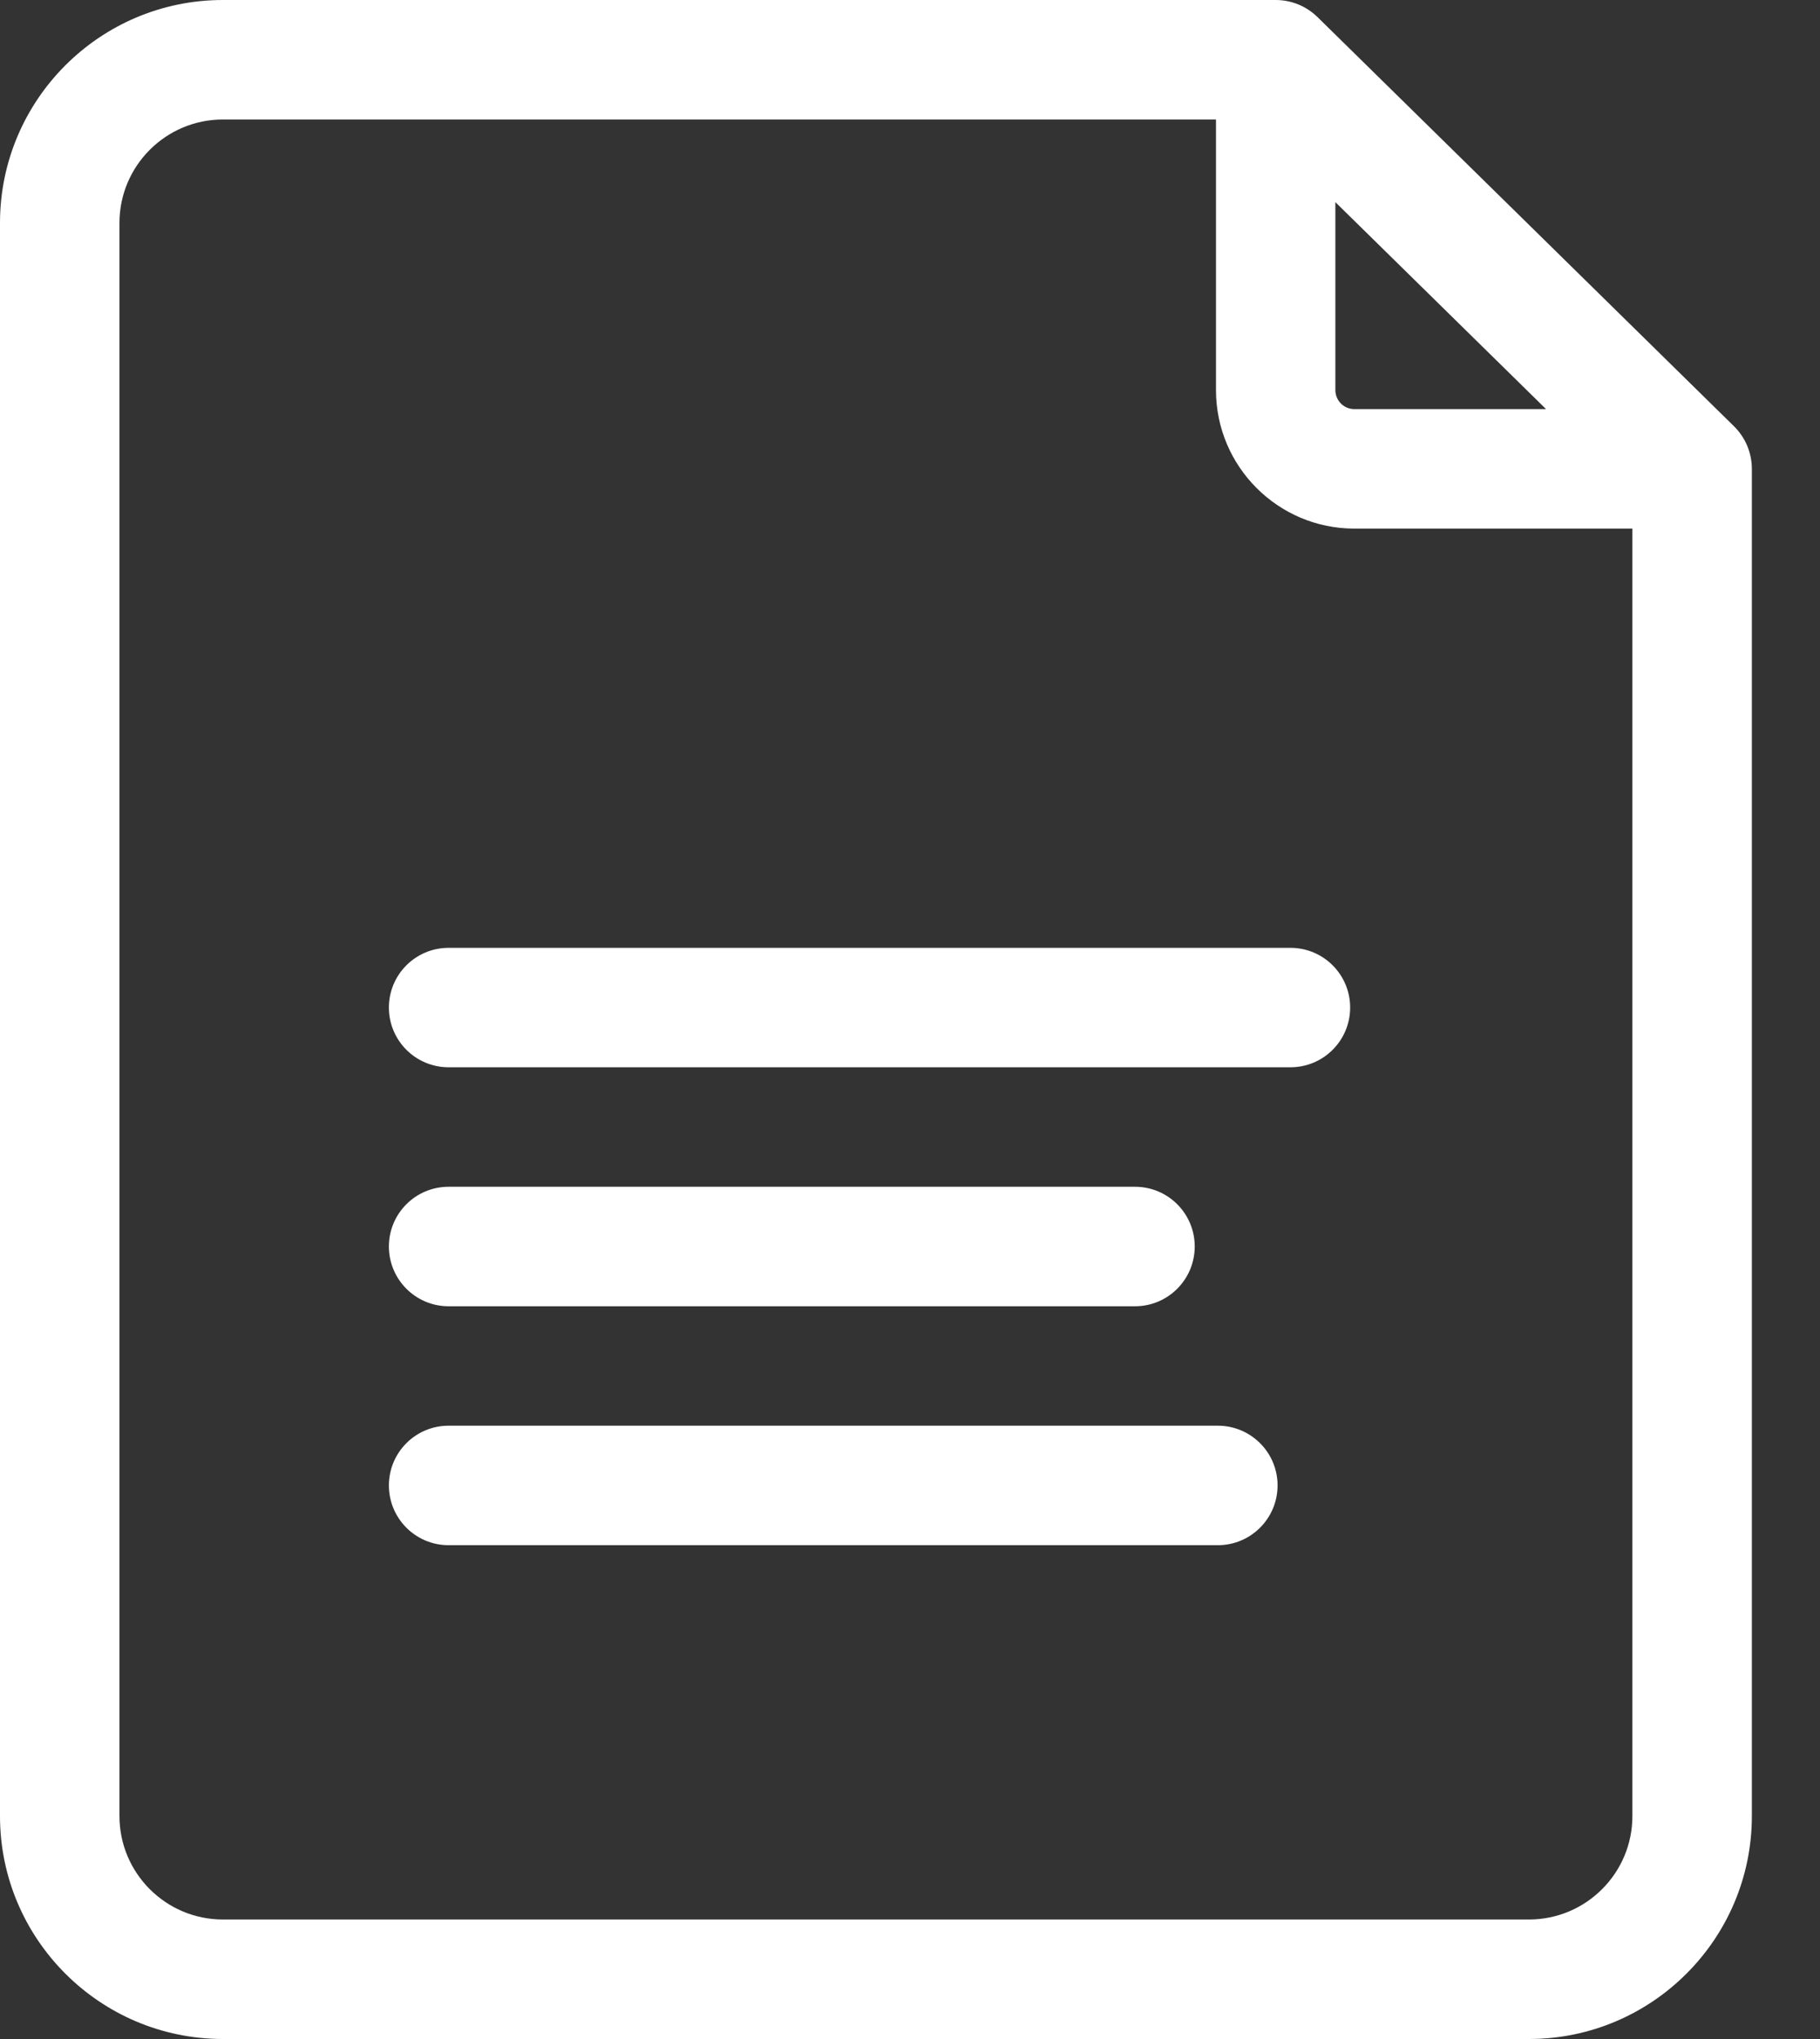
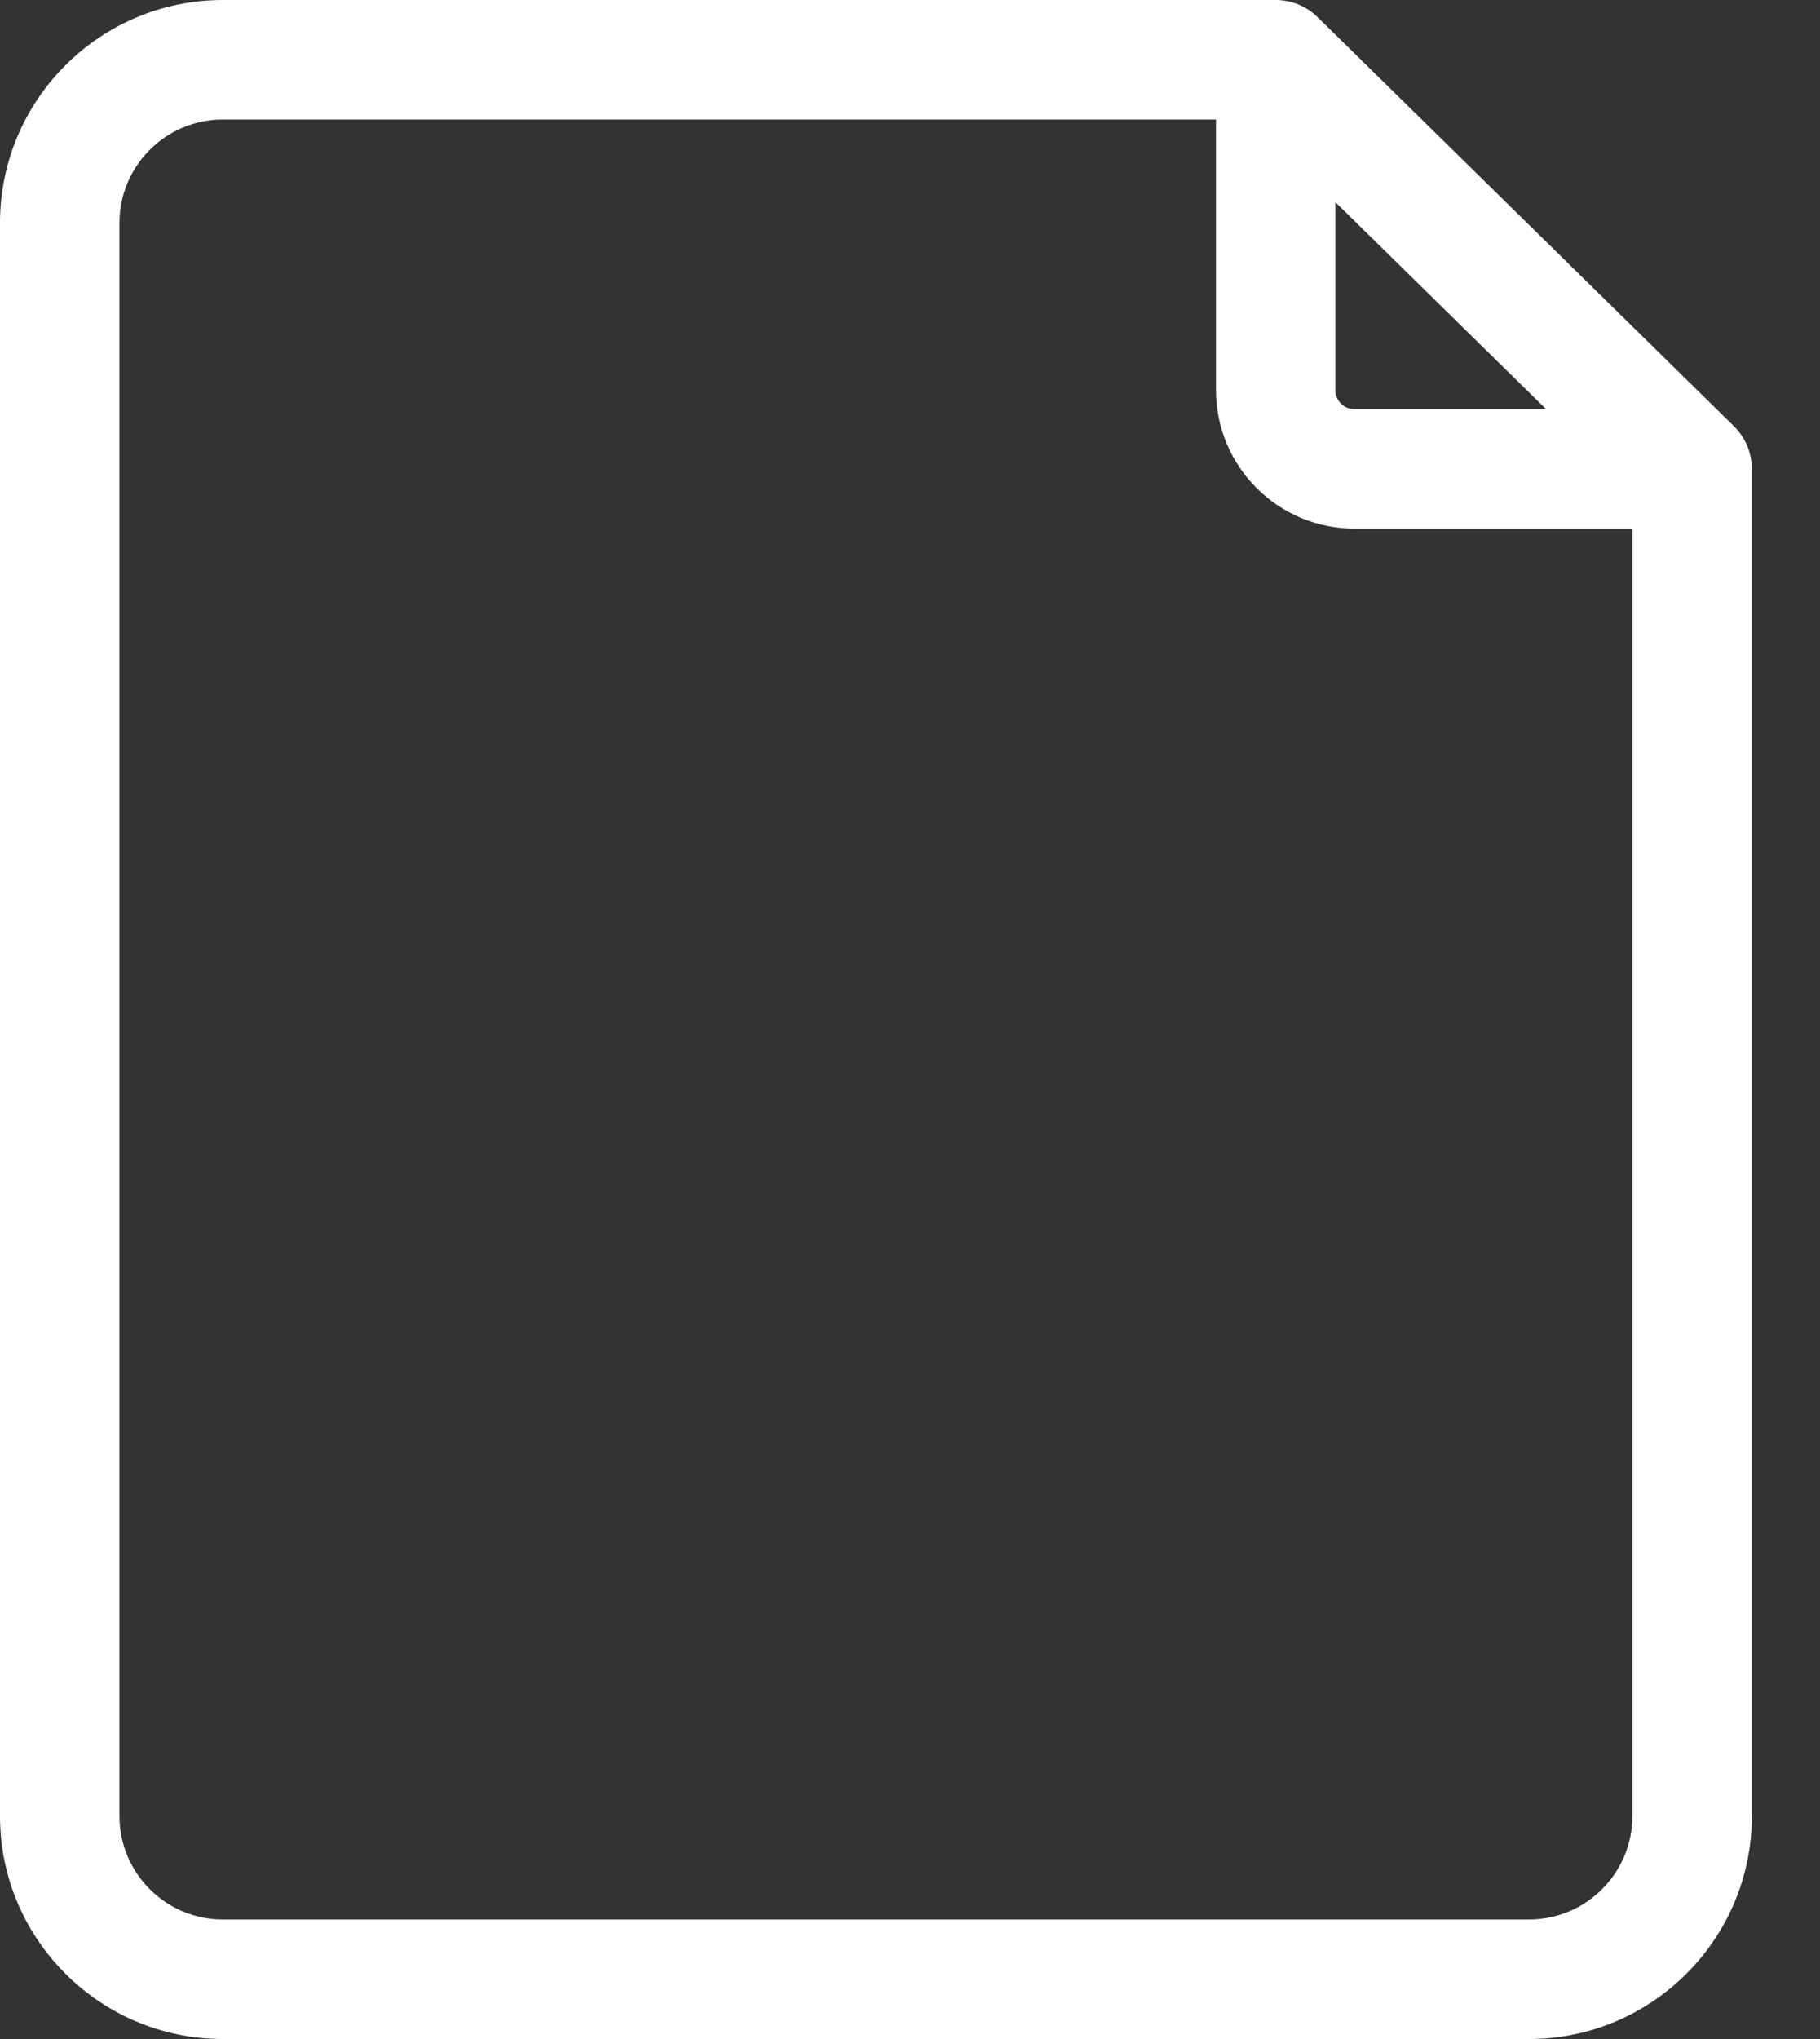
<svg xmlns="http://www.w3.org/2000/svg" width="25" height="28" viewBox="0 0 25 28" fill="none">
  <rect x="0" y="0" width="25" height="28" fill="#333333" stroke="none" />
  <path d="M23.818 5.853L18.098 0.235C17.944 0.084 17.738 -3.84106e-05 17.523 1.3116e-08L3.061 1.3116e-08C1.373 1.3116e-08 0 1.373 0 3.061V24.939C0 26.627 1.373 28 3.061 28H21.003C22.69 28 24.064 26.627 24.064 24.939V6.439C24.064 6.33 24.042 6.222 24 6.121C23.958 6.021 23.896 5.93 23.818 5.853H23.818ZM18.343 2.776L21.237 5.618H18.604C18.535 5.618 18.468 5.591 18.42 5.542C18.371 5.493 18.343 5.427 18.343 5.357V2.776ZM21.003 26.359H3.061C2.278 26.359 1.641 25.722 1.641 24.939V3.061C1.641 2.278 2.278 1.641 3.061 1.641H16.703V5.357C16.703 6.406 17.556 7.259 18.604 7.259H22.423V24.939C22.423 25.722 21.786 26.359 21.003 26.359L21.003 26.359Z" fill="white" />
-   <path d="M17.726 13.016H6.162C5.709 13.016 5.342 13.383 5.342 13.836C5.342 14.289 5.709 14.656 6.162 14.656H17.726C18.179 14.656 18.546 14.289 18.546 13.836C18.546 13.383 18.179 13.016 17.726 13.016ZM6.162 17.938H15.591C16.044 17.938 16.411 17.57 16.411 17.117C16.411 16.664 16.044 16.297 15.591 16.297H6.162C5.709 16.297 5.342 16.664 5.342 17.117C5.342 17.57 5.709 17.938 6.162 17.938ZM16.729 19.578H6.162C5.709 19.578 5.342 19.945 5.342 20.398C5.342 20.852 5.709 21.219 6.162 21.219H16.729C17.181 21.219 17.549 20.852 17.549 20.398C17.549 19.945 17.181 19.578 16.729 19.578Z" fill="white" />
</svg>